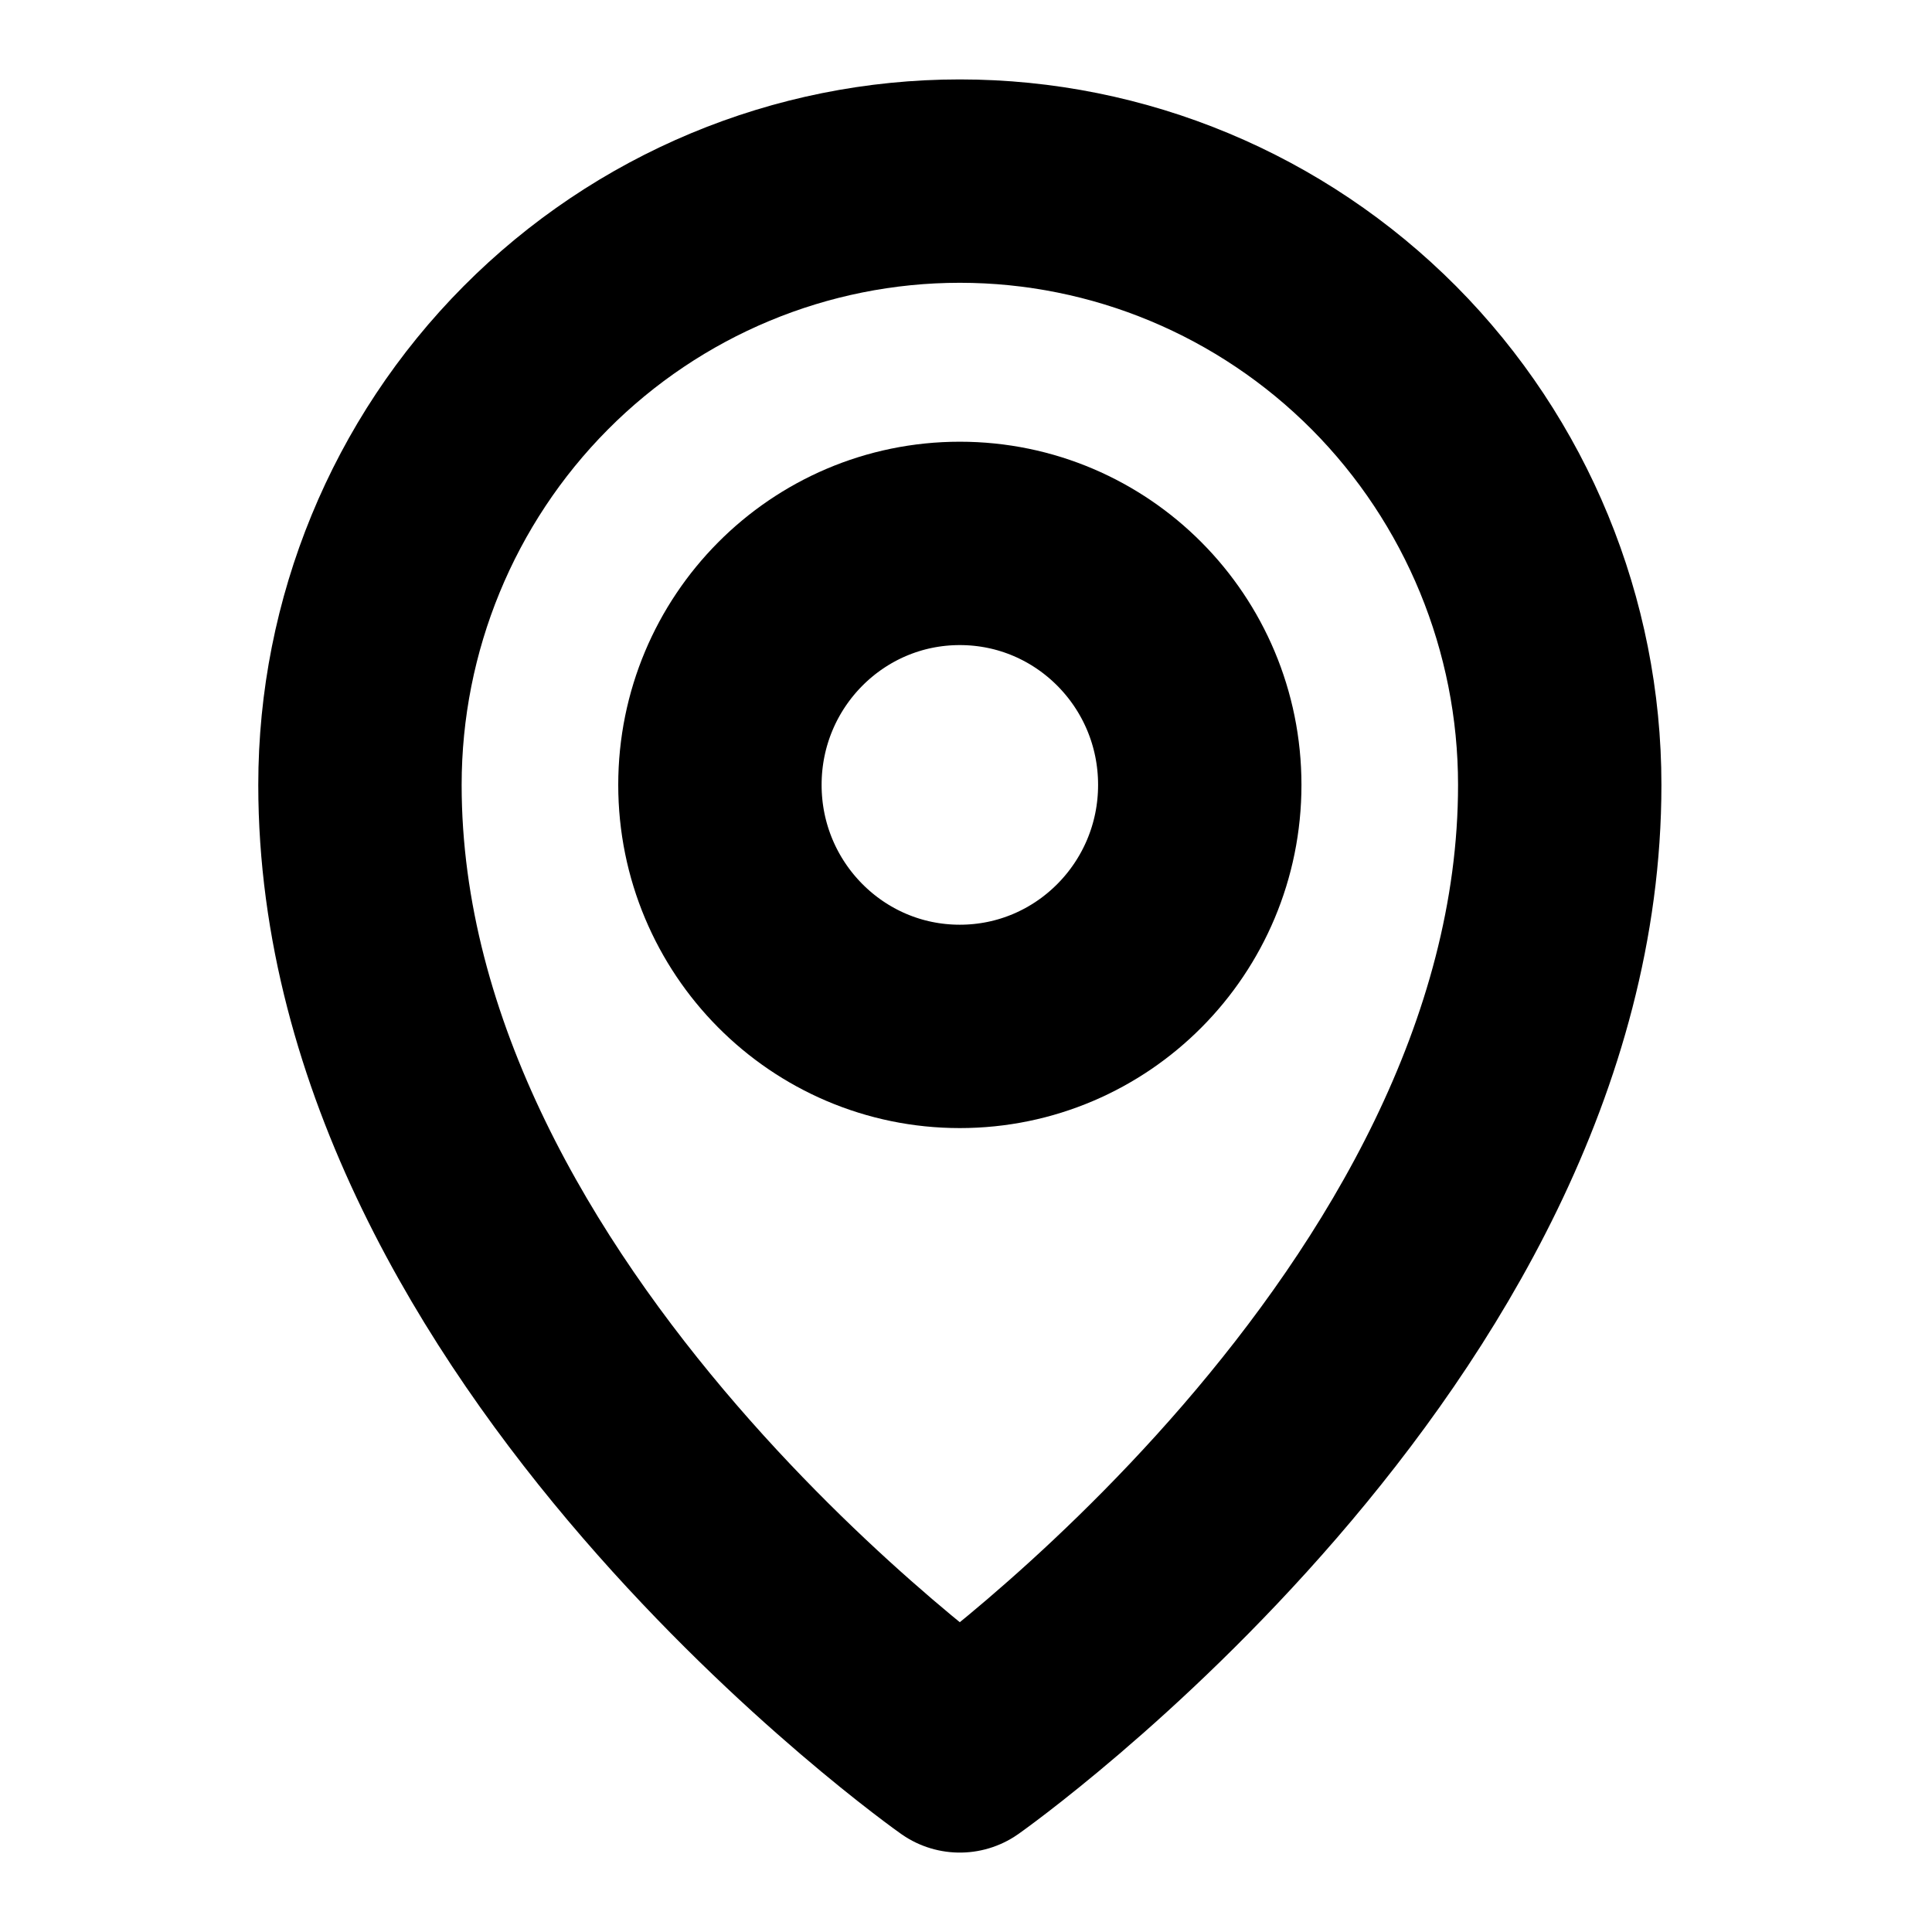
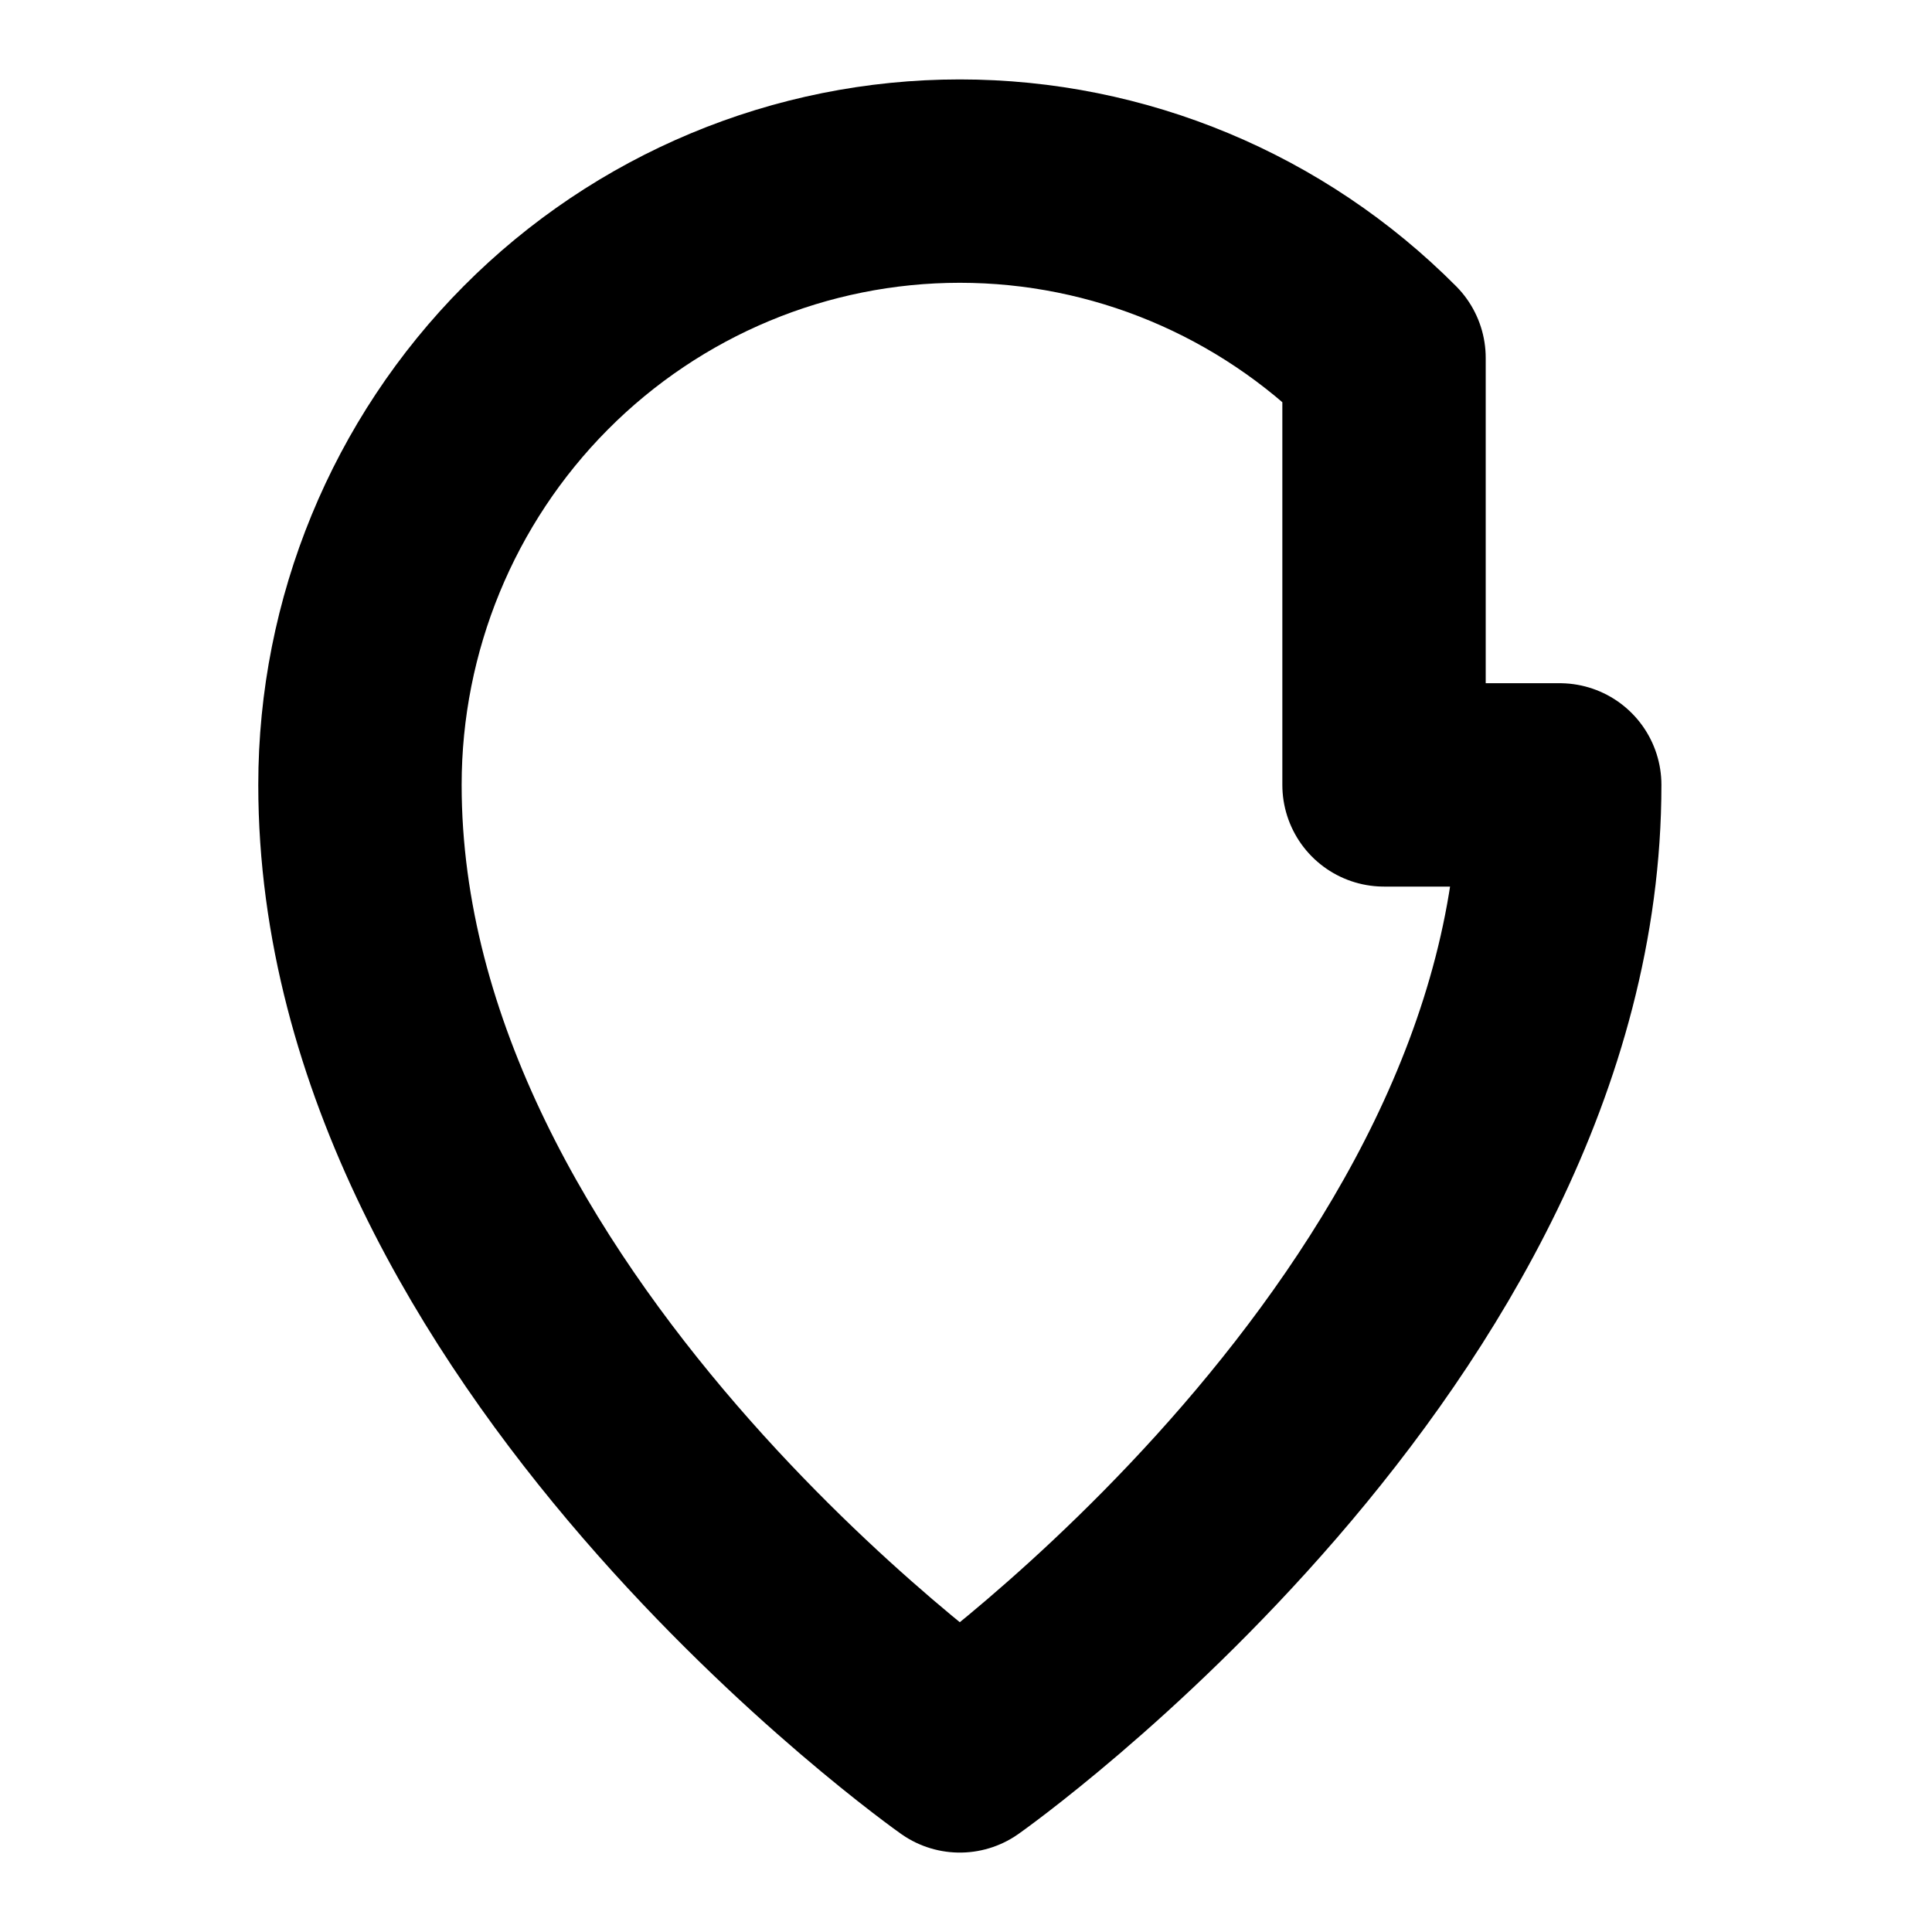
<svg xmlns="http://www.w3.org/2000/svg" width="19" height="19" viewBox="0 0 19 19" fill="none">
-   <path d="M9.439 10.094C10.743 10.094 11.799 9.03 11.799 7.719C11.799 6.407 10.743 5.344 9.439 5.344C8.136 5.344 7.08 6.407 7.08 7.719C7.08 9.03 8.136 10.094 9.439 10.094Z" stroke="black" stroke-width="2" stroke-linecap="round" stroke-linejoin="round" />
-   <path d="M15.339 7.719C15.339 13.062 9.439 17.219 9.439 17.219C9.439 17.219 3.54 13.062 3.54 7.719C3.54 6.144 4.161 4.634 5.268 3.52C6.374 2.407 7.874 1.781 9.439 1.781C11.004 1.781 12.504 2.407 13.611 3.52C14.717 4.634 15.339 6.144 15.339 7.719V7.719Z" stroke="black" stroke-width="2" stroke-linecap="round" stroke-linejoin="round" />
+   <path d="M15.339 7.719C15.339 13.062 9.439 17.219 9.439 17.219C9.439 17.219 3.54 13.062 3.54 7.719C3.54 6.144 4.161 4.634 5.268 3.52C6.374 2.407 7.874 1.781 9.439 1.781C11.004 1.781 12.504 2.407 13.611 3.52V7.719Z" stroke="black" stroke-width="2" stroke-linecap="round" stroke-linejoin="round" />
</svg>